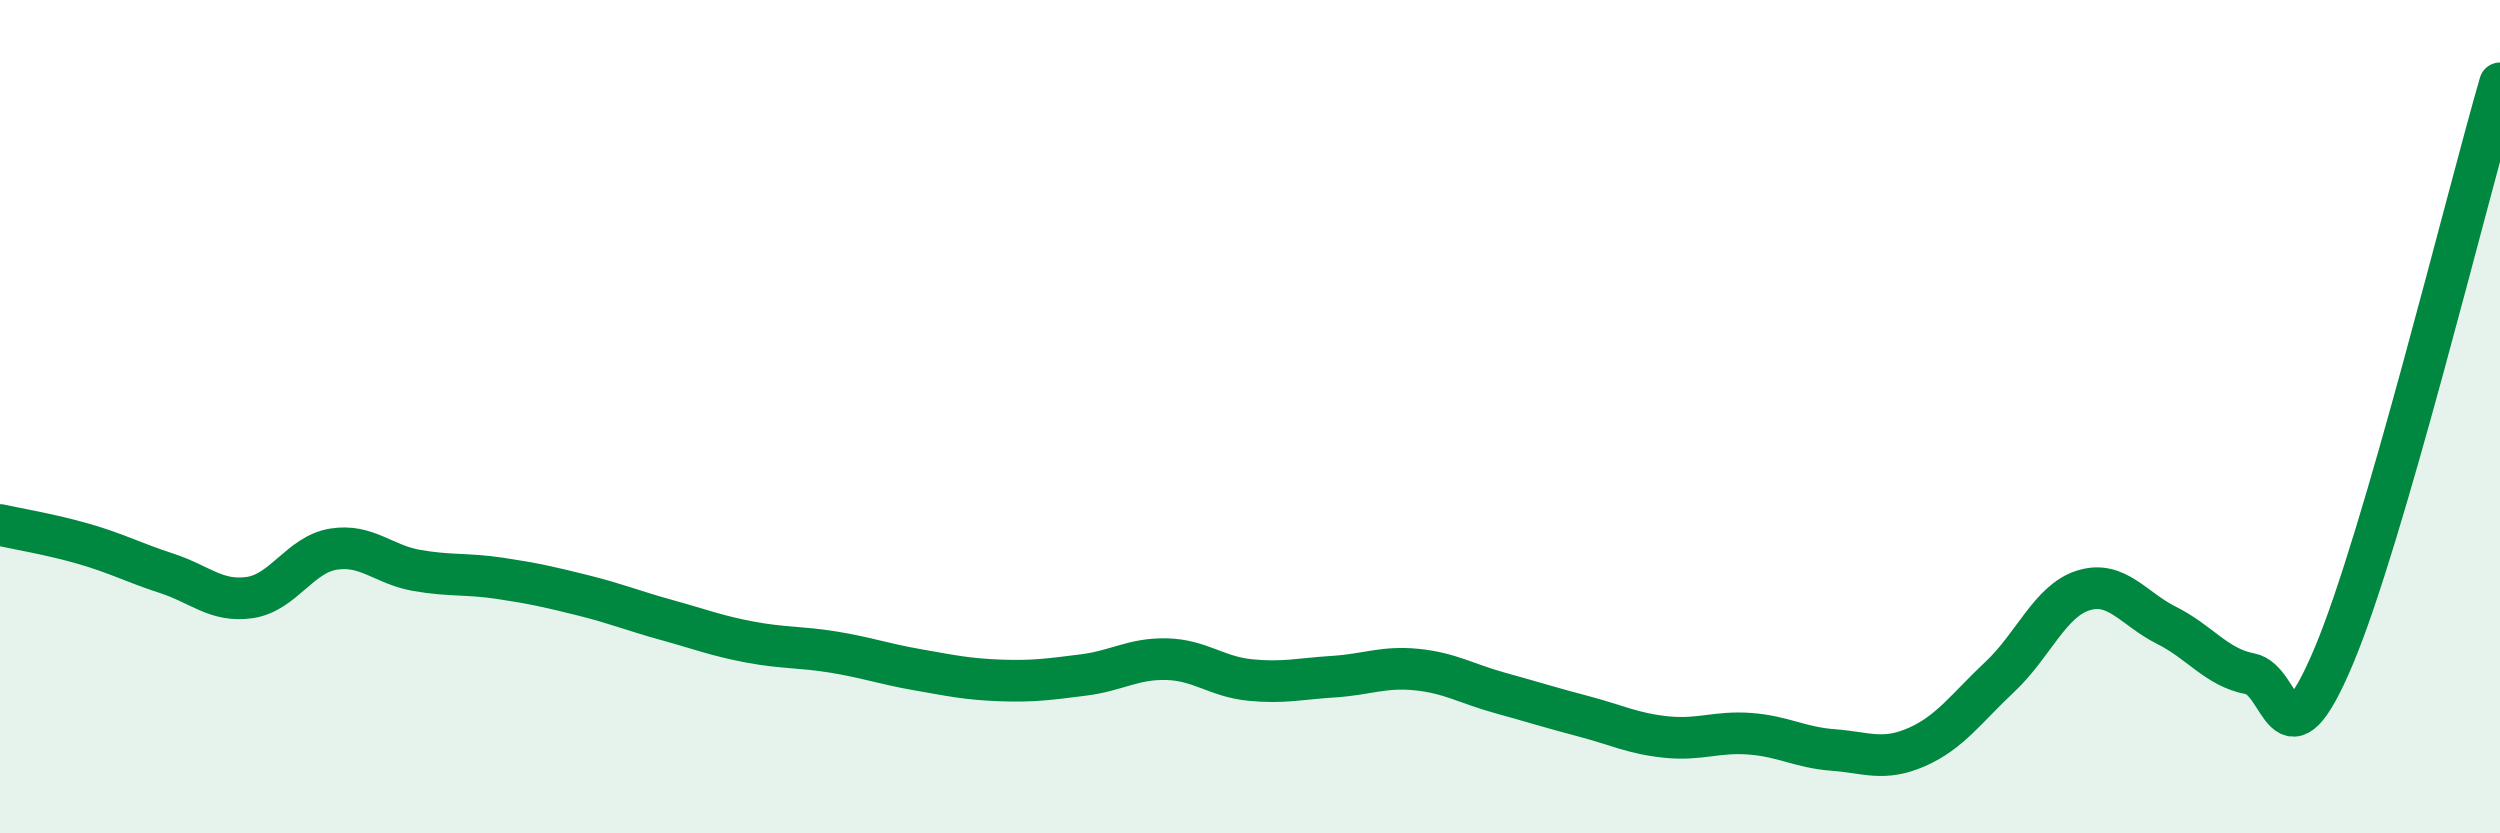
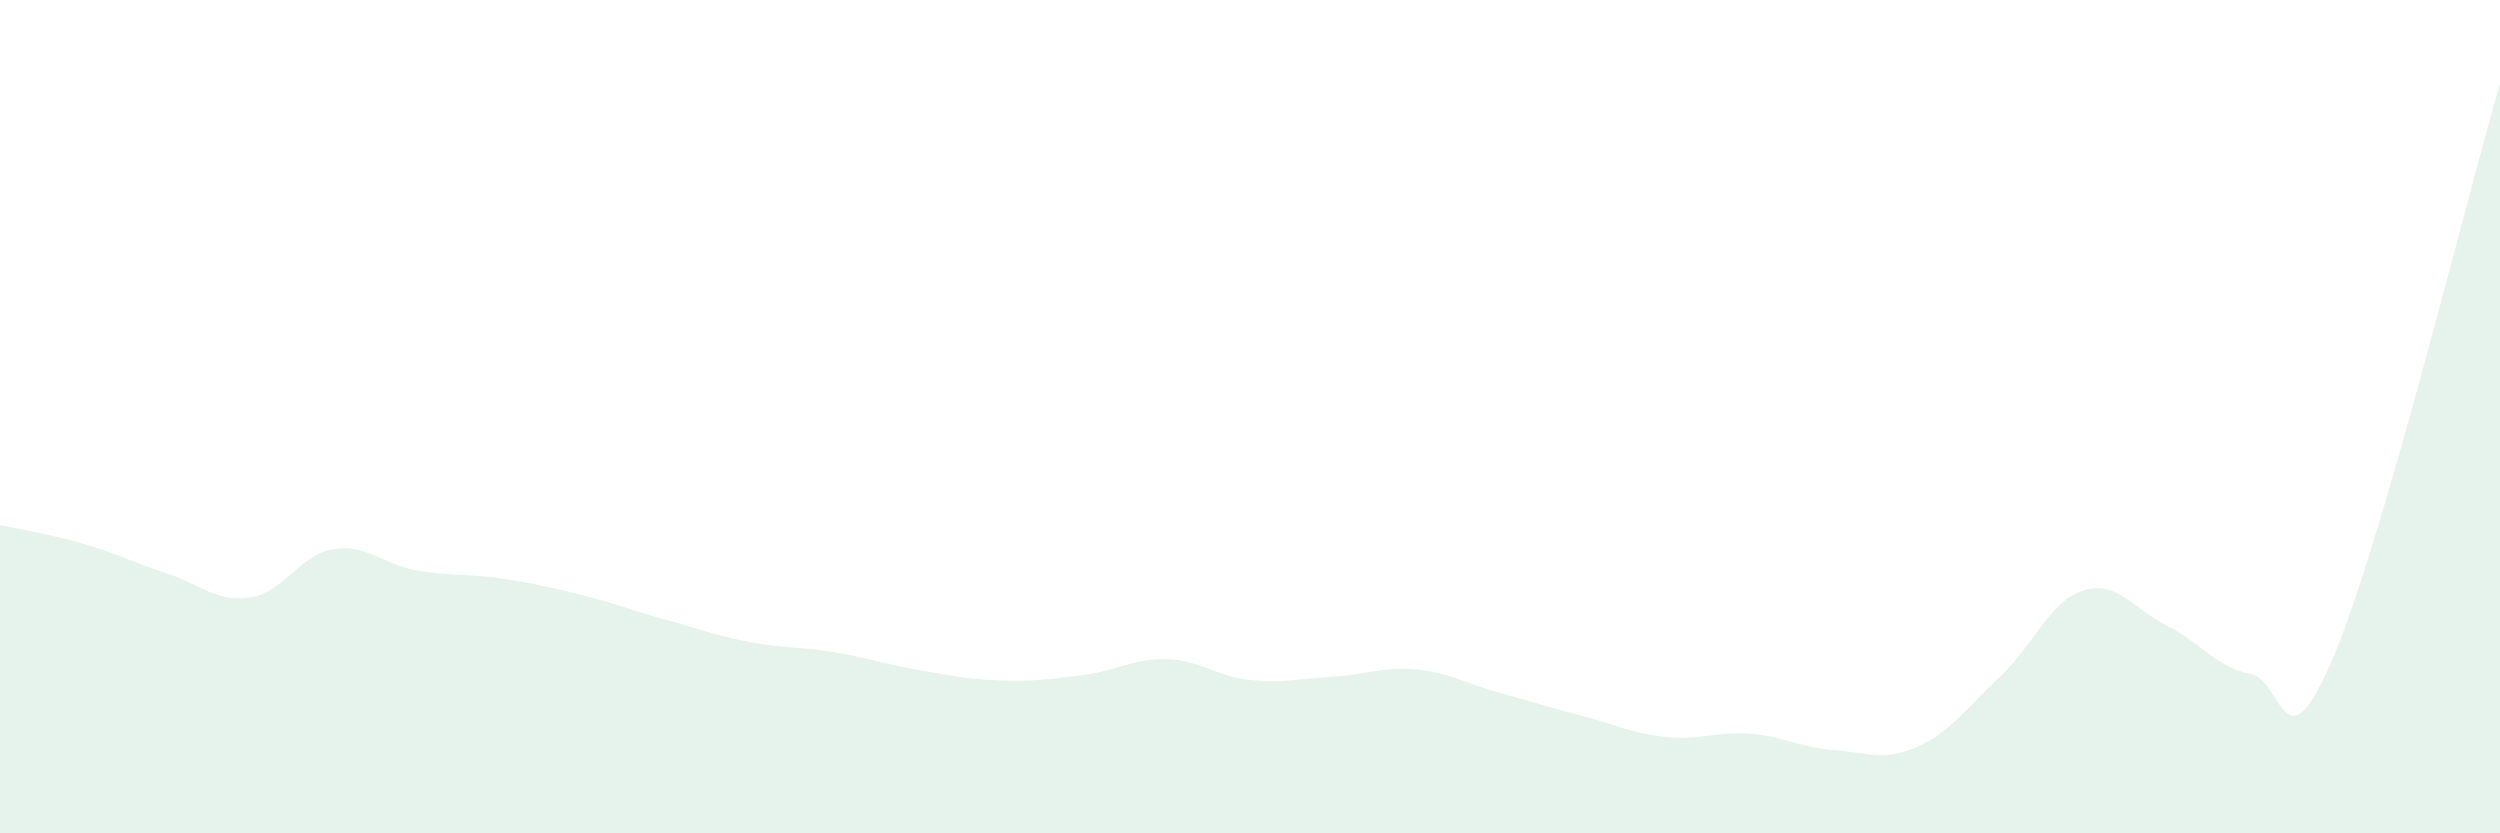
<svg xmlns="http://www.w3.org/2000/svg" width="60" height="20" viewBox="0 0 60 20">
  <path d="M 0,12.6 C 0.4,12.69 1.2,12.82 2,13.05 C 2.8,13.28 3.2,13.5 4,13.76 C 4.8,14.02 5.2,14.46 6,14.34 C 6.8,14.22 7.2,13.31 8,13.18 C 8.8,13.05 9.2,13.55 10,13.69 C 10.8,13.83 11.2,13.76 12,13.88 C 12.8,14 13.2,14.09 14,14.29 C 14.8,14.49 15.2,14.66 16,14.88 C 16.8,15.1 17.2,15.26 18,15.41 C 18.8,15.56 19.2,15.52 20,15.65 C 20.8,15.78 21.2,15.93 22,16.07 C 22.8,16.21 23.2,16.3 24,16.33 C 24.8,16.36 25.2,16.3 26,16.2 C 26.8,16.1 27.2,15.8 28,15.82 C 28.8,15.84 29.2,16.24 30,16.32 C 30.8,16.4 31.2,16.29 32,16.24 C 32.8,16.19 33.2,15.99 34,16.07 C 34.8,16.15 35.2,16.41 36,16.63 C 36.8,16.85 37.2,16.98 38,17.19 C 38.8,17.4 39.2,17.61 40,17.69 C 40.8,17.77 41.2,17.55 42,17.61 C 42.8,17.67 43.2,17.94 44,18 C 44.8,18.06 45.2,18.28 46,17.93 C 46.8,17.58 47.2,16.99 48,16.24 C 48.8,15.49 49.2,14.42 50,14.17 C 50.8,13.92 51.2,14.61 52,15.01 C 52.8,15.41 53.2,16.02 54,16.17 C 54.8,16.32 54.8,18.6 56,15.77 C 57.2,12.94 59.2,4.75 60,2L60 20L0 20Z" fill="#008740" opacity="0.1" stroke-linecap="round" stroke-linejoin="round" />
-   <path d="M 0,12.6 C 0.4,12.69 1.2,12.82 2,13.05 C 2.8,13.28 3.2,13.5 4,13.76 C 4.8,14.02 5.2,14.46 6,14.34 C 6.8,14.22 7.2,13.31 8,13.18 C 8.8,13.05 9.2,13.55 10,13.69 C 10.8,13.83 11.2,13.76 12,13.88 C 12.8,14 13.2,14.09 14,14.29 C 14.8,14.49 15.2,14.66 16,14.88 C 16.8,15.1 17.2,15.26 18,15.41 C 18.8,15.56 19.2,15.52 20,15.65 C 20.8,15.78 21.2,15.93 22,16.07 C 22.8,16.21 23.2,16.3 24,16.33 C 24.8,16.36 25.2,16.3 26,16.2 C 26.8,16.1 27.2,15.8 28,15.82 C 28.8,15.84 29.2,16.24 30,16.32 C 30.8,16.4 31.2,16.29 32,16.24 C 32.8,16.19 33.2,15.99 34,16.07 C 34.8,16.15 35.2,16.41 36,16.63 C 36.8,16.85 37.2,16.98 38,17.19 C 38.8,17.4 39.2,17.61 40,17.69 C 40.8,17.77 41.2,17.55 42,17.61 C 42.8,17.67 43.2,17.94 44,18 C 44.8,18.06 45.2,18.28 46,17.93 C 46.8,17.58 47.2,16.99 48,16.24 C 48.8,15.49 49.2,14.42 50,14.17 C 50.8,13.92 51.2,14.61 52,15.01 C 52.8,15.41 53.2,16.02 54,16.17 C 54.8,16.32 54.8,18.6 56,15.77 C 57.2,12.94 59.2,4.75 60,2" stroke="#008740" stroke-width="1" fill="none" stroke-linecap="round" stroke-linejoin="round" />
</svg>